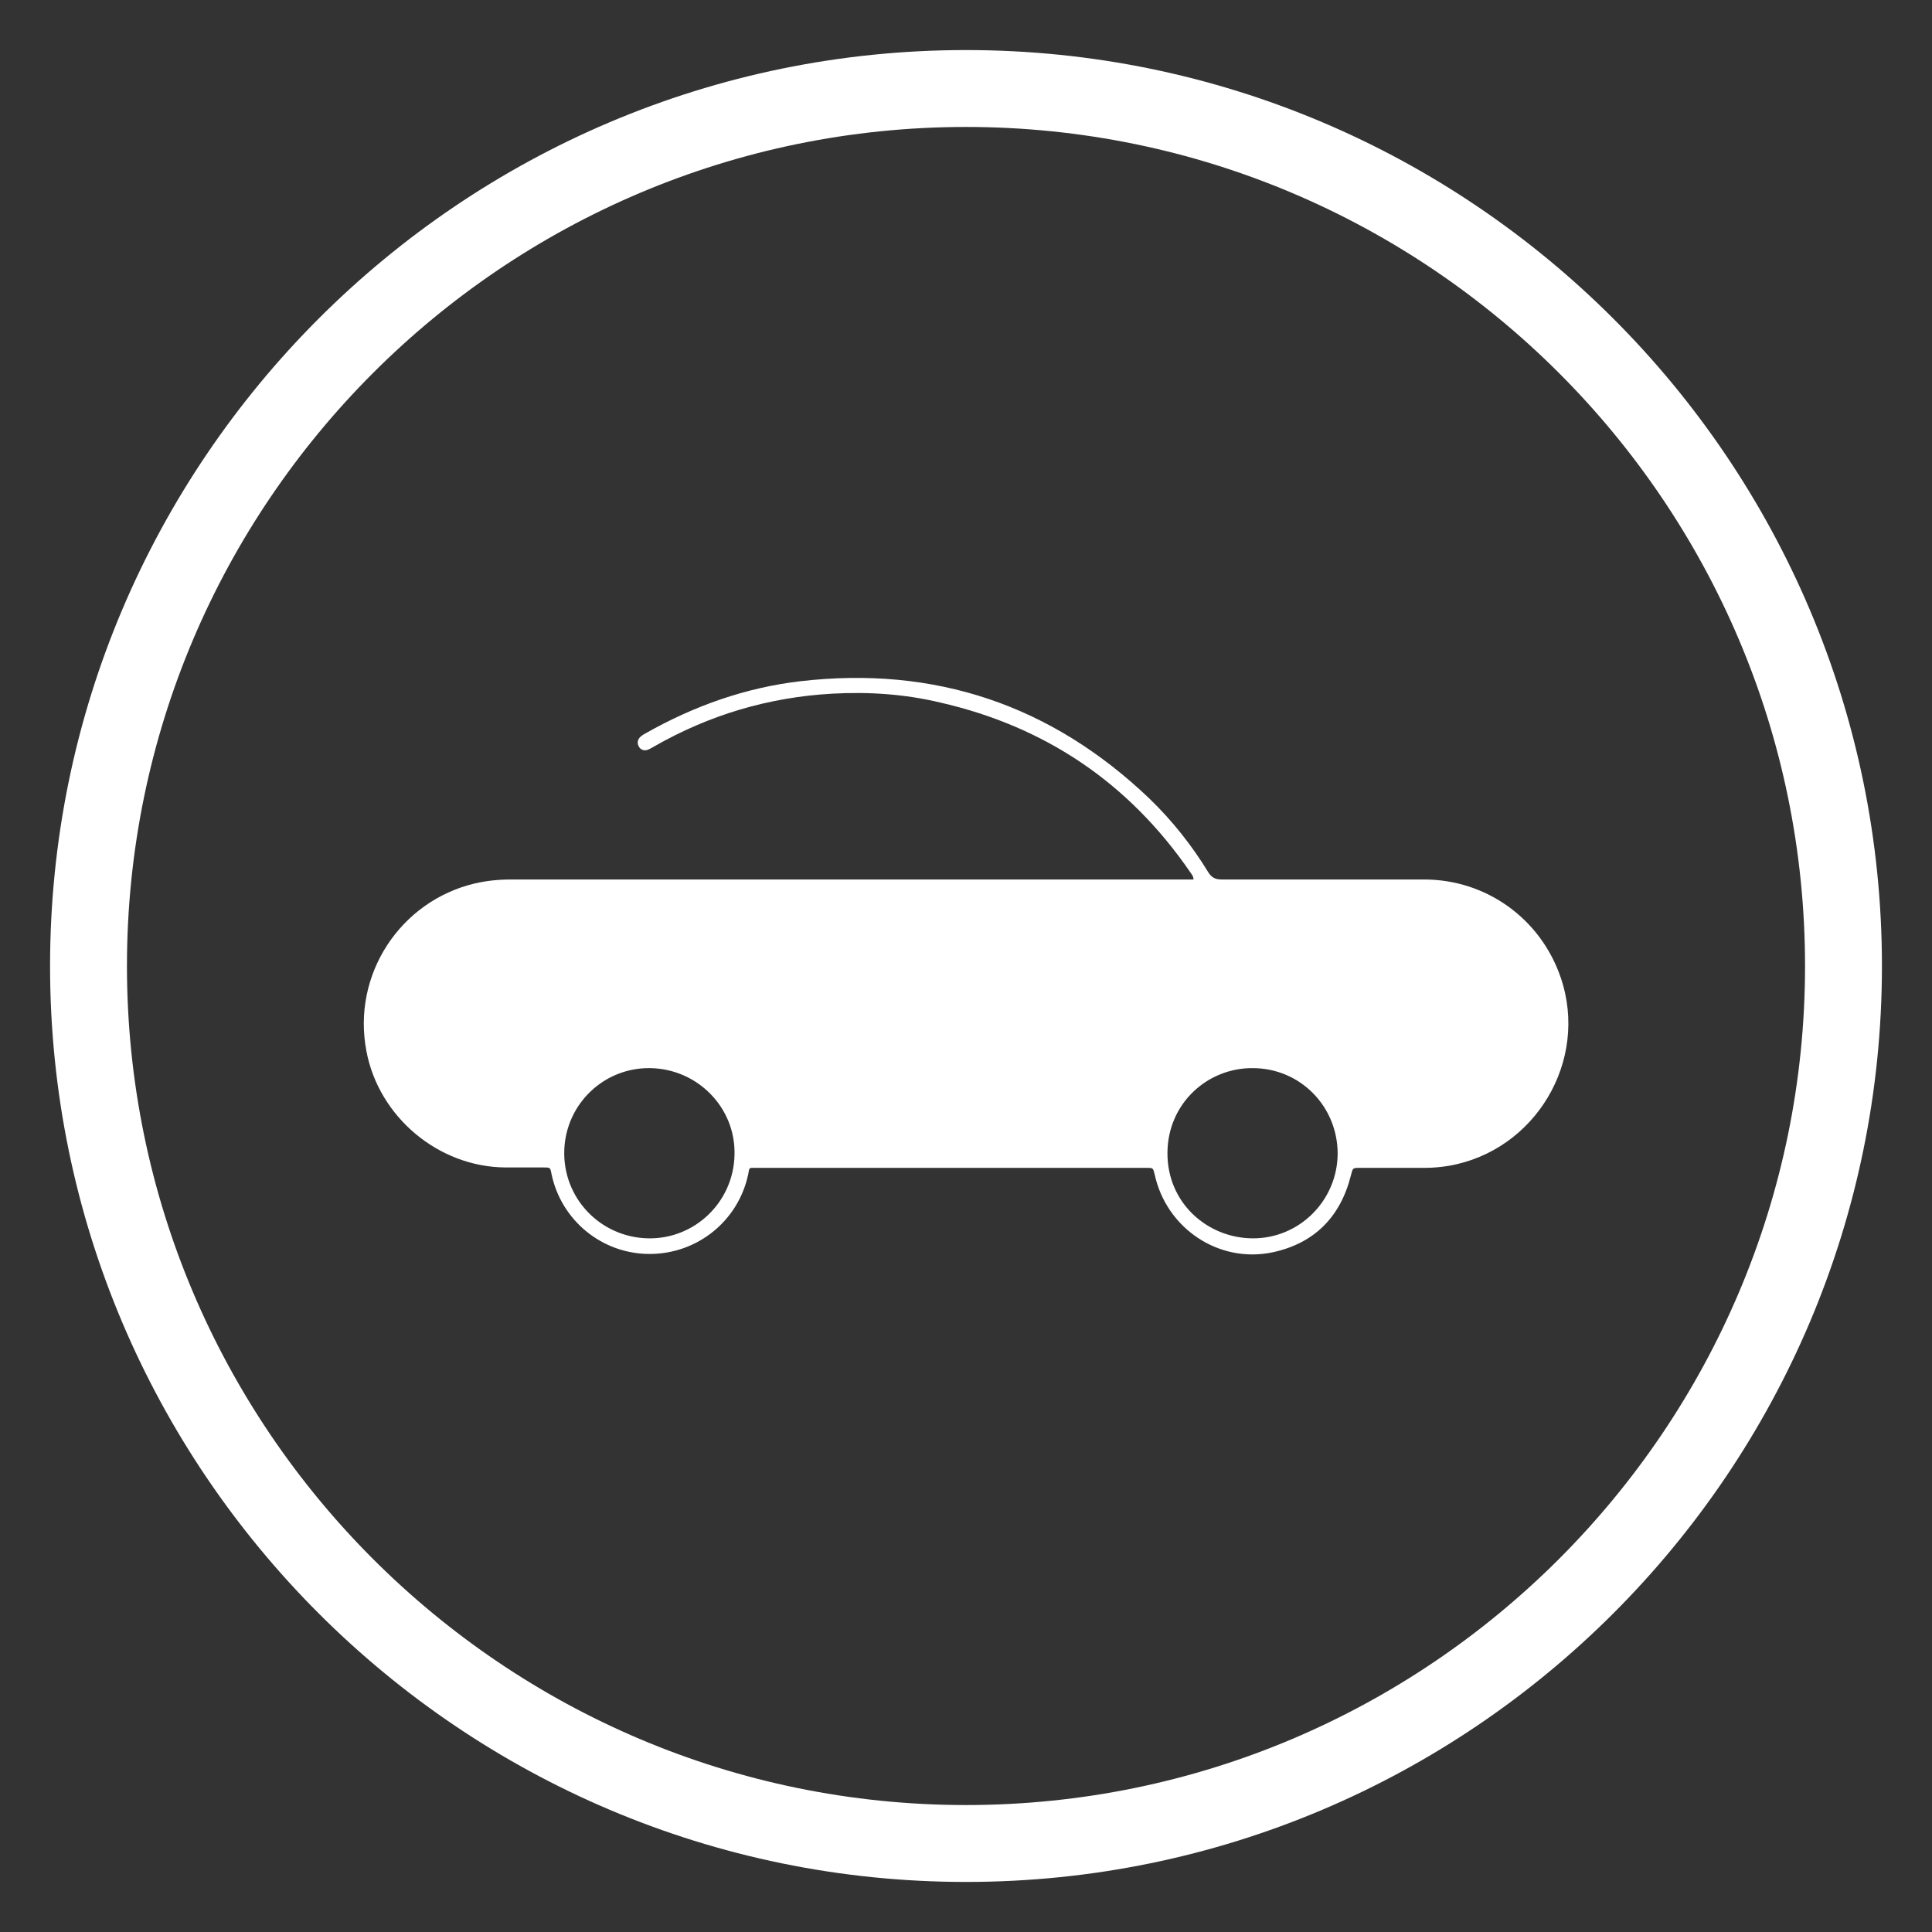
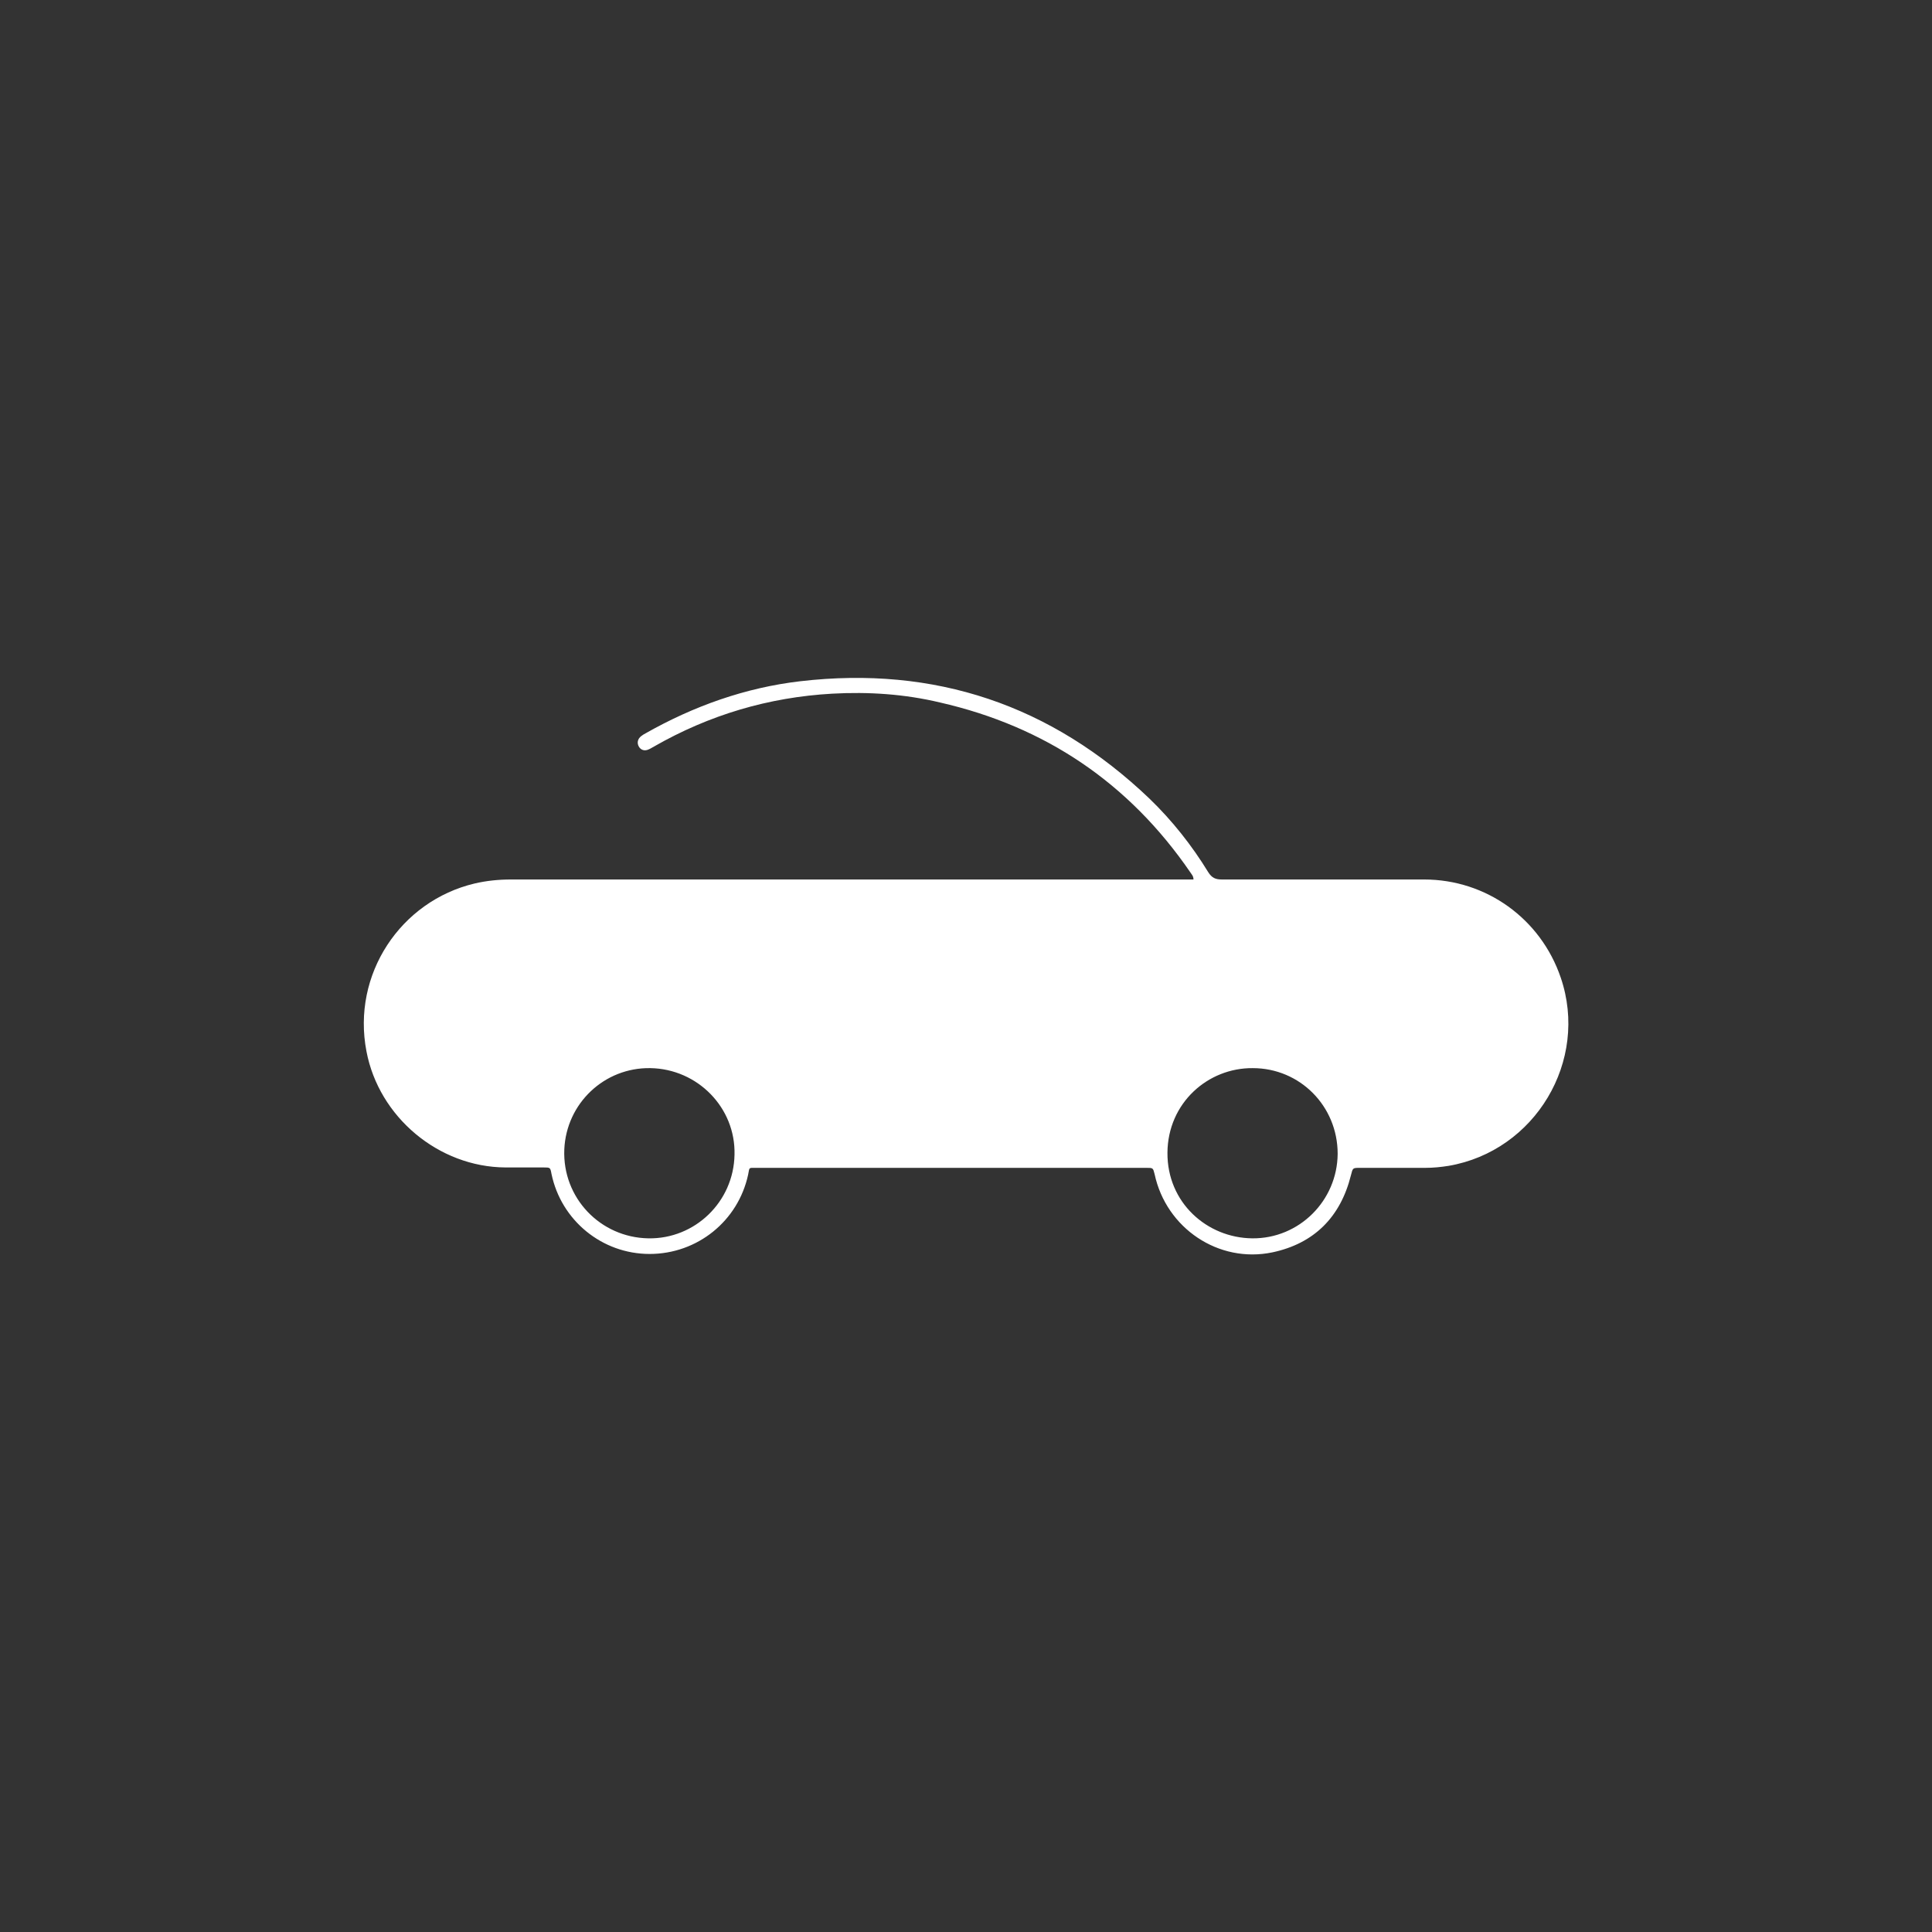
<svg xmlns="http://www.w3.org/2000/svg" version="1.1" id="logo" x="0px" y="0px" viewBox="0 0 482.4 482.4" style="enable-background:new 0 0 482.4 482.4;" xml:space="preserve">
  <rect x="0" y="0" width="482.4" height="482.4" fill="#333333" stroke="none" />
  <style type="text/css">
	.st0{fill:#FFFFFF;}
</style>
  <g>
-     <path class="st0" d="M241.2,469.9c-126.1,0-228.7-102.6-228.7-228.7S115.1,12.5,241.2,12.5s228.7,102.6,228.7,228.7   S367.3,469.9,241.2,469.9z M241.2,31.7c-115.5,0-209.5,94-209.5,209.5s94,209.5,209.5,209.5c115.5,0,209.5-94,209.5-209.5   S356.7,31.7,241.2,31.7z" />
-   </g>
+     </g>
  <g>
    <path class="st0" d="M389.7,244.1c-5-14.7-18.6-24.5-34.1-24.5c-16.9,0-33.7,0-50.5,0c-1.6,0-2.5-0.4-3.4-1.8   c-4.1-6.7-9-12.9-14.7-18.4c-24.5-23.4-53.6-33.2-87.2-29.3c-13.7,1.6-26.6,6.2-38.6,13c-0.4,0.2-0.7,0.4-1.1,0.7   c-0.9,0.7-1.1,1.7-0.6,2.6c0.5,0.9,1.5,1.2,2.5,0.7c0.5-0.2,0.9-0.5,1.3-0.7c13.8-7.9,28.6-12.3,44.5-13.2   c9.1-0.5,18.1,0.1,26.9,2.2c26.3,6,47.2,20.1,62.5,42.4c0.3,0.5,0.8,0.9,0.8,1.8v0h-2.5H127.6c-3.1,0-6.1,0.3-9.1,1   c-18.5,4.4-30.7,22.7-27,41.9c3.1,16.4,18,28.9,34.7,29h9.5c1.7,0,1.7,0,2,1.6c2.4,11.6,12.6,20,24.5,20c11.9,0,22.1-8.2,24.6-19.8   c0.4-1.9,0-1.7,2.1-1.7h97.4c1.6,0,1.6,0,2,1.6c2.9,13.5,16,22.3,29.4,19.5c10.4-2.2,17-8.8,19.6-19.2c0.5-1.9,0.4-1.9,2.3-1.9   c5.4,0,10.9,0,16.3,0c2,0,3.9-0.2,5.8-0.5C383.3,287.4,396.8,264.9,389.7,244.1 M161.9,309.2L161.9,309.2   c-12-0.2-21.5-10.1-21-22.2c0.5-11.5,10-20.5,21.5-20.3c11.8,0.2,21.3,9.9,21,21.6C183.2,300.1,173.5,309.4,161.9,309.2    M312.7,309.2c-11.3-0.1-21.3-8.9-21.2-21.4c0.1-12.4,10.1-21.2,21.3-21.1c11.8,0,21.2,9.5,21.2,21.4   C333.9,299.8,324.4,309.3,312.7,309.2" />
  </g>
</svg>